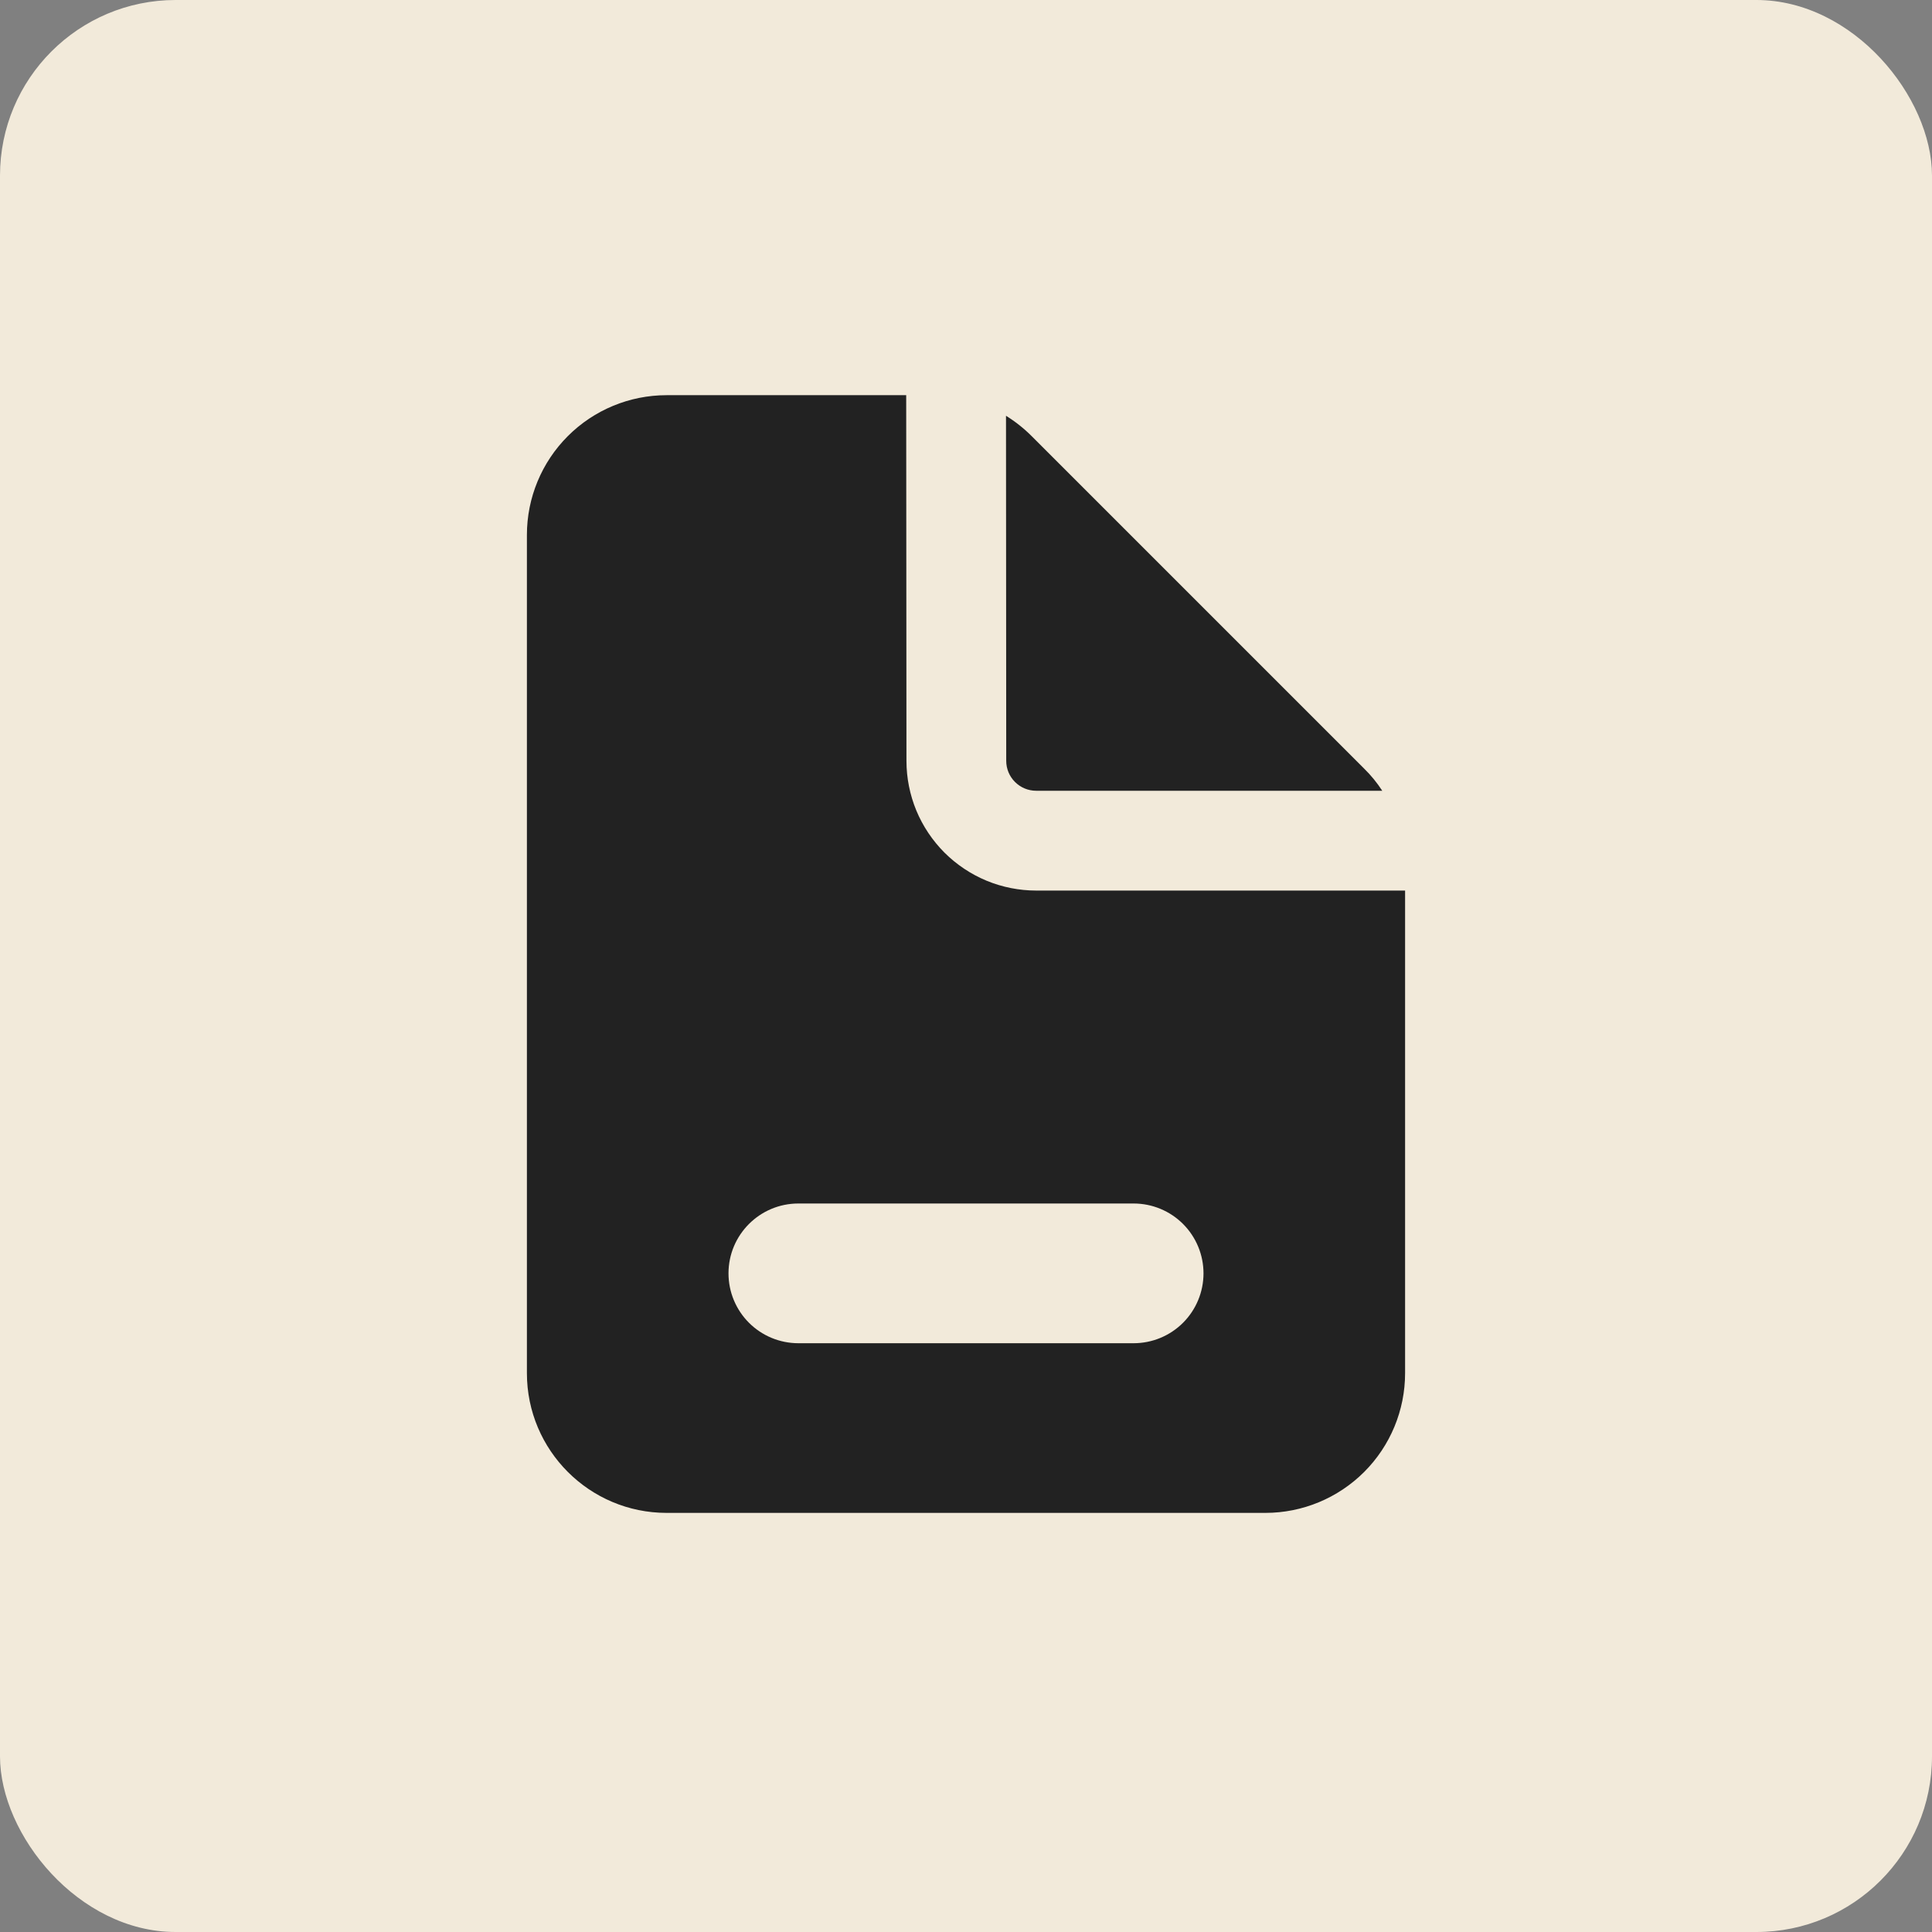
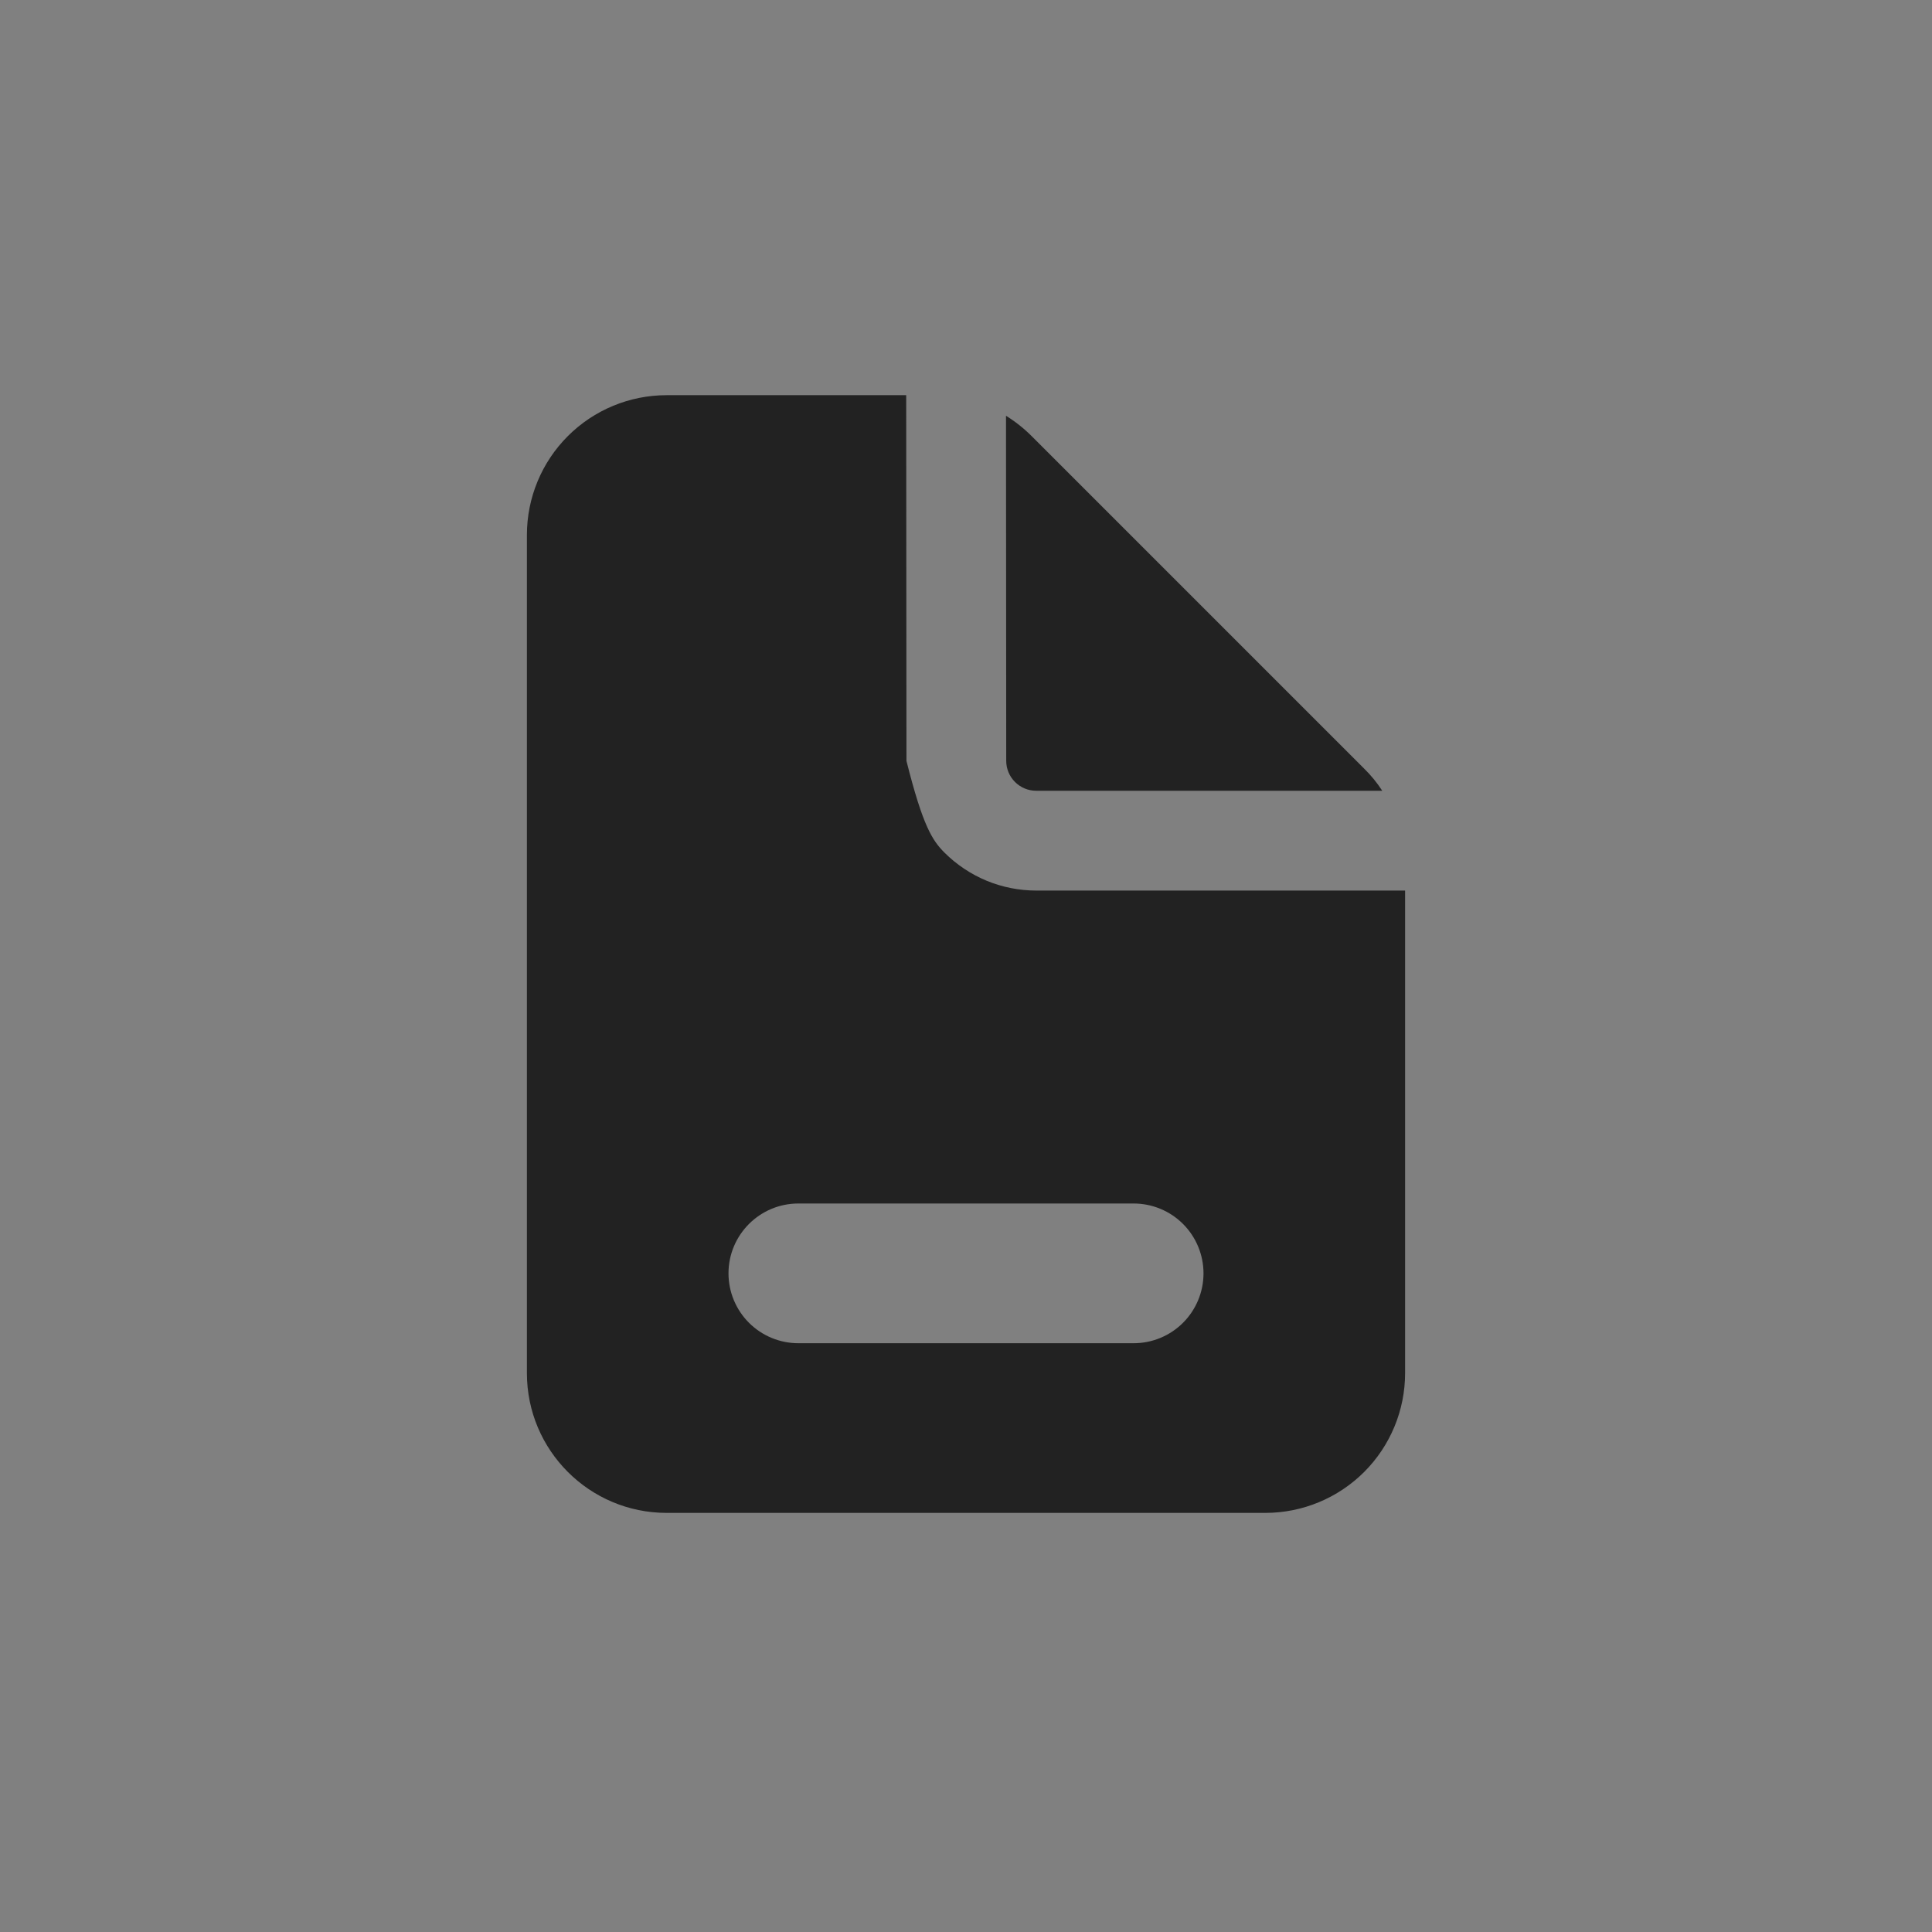
<svg xmlns="http://www.w3.org/2000/svg" width="44" height="44" viewBox="0 0 44 44" fill="none">
  <rect x="0" y="0" width="44" height="44" fill="#808080" stroke="none" />
-   <rect width="44" height="44" rx="4" fill="#F2EADA" />
-   <path fill-rule="evenodd" clip-rule="evenodd" d="M15.182 9H20.636H20.638L20.644 17.329C20.644 17.717 20.721 18.101 20.869 18.46C21.018 18.818 21.236 19.143 21.51 19.418C21.785 19.692 22.111 19.909 22.469 20.058C22.828 20.206 23.212 20.282 23.6 20.282H32V31.273C32 32.117 31.665 32.926 31.068 33.523C30.471 34.119 29.662 34.455 28.818 34.455H15.182C13.425 34.455 12 33.029 12 31.273V12.182C12 11.338 12.335 10.529 12.932 9.932C13.529 9.335 14.338 9 15.182 9ZM18.182 27.409C17.304 27.409 16.591 28.122 16.591 29C16.591 29.422 16.759 29.827 17.057 30.125C17.355 30.423 17.76 30.591 18.182 30.591H25.818C26.24 30.591 26.645 30.423 26.943 30.125C27.241 29.827 27.409 29.422 27.409 29C27.409 28.578 27.241 28.173 26.943 27.875C26.645 27.577 26.24 27.409 25.818 27.409H18.182ZM23.598 18.009H31.48C31.362 17.827 31.224 17.658 31.067 17.504L23.496 9.933C23.318 9.755 23.122 9.6 22.911 9.469L22.916 17.327C22.916 17.508 22.988 17.682 23.116 17.809C23.244 17.937 23.417 18.009 23.598 18.009Z" fill="#222222" />
+   <path fill-rule="evenodd" clip-rule="evenodd" d="M15.182 9H20.636H20.638L20.644 17.329C21.018 18.818 21.236 19.143 21.51 19.418C21.785 19.692 22.111 19.909 22.469 20.058C22.828 20.206 23.212 20.282 23.6 20.282H32V31.273C32 32.117 31.665 32.926 31.068 33.523C30.471 34.119 29.662 34.455 28.818 34.455H15.182C13.425 34.455 12 33.029 12 31.273V12.182C12 11.338 12.335 10.529 12.932 9.932C13.529 9.335 14.338 9 15.182 9ZM18.182 27.409C17.304 27.409 16.591 28.122 16.591 29C16.591 29.422 16.759 29.827 17.057 30.125C17.355 30.423 17.76 30.591 18.182 30.591H25.818C26.24 30.591 26.645 30.423 26.943 30.125C27.241 29.827 27.409 29.422 27.409 29C27.409 28.578 27.241 28.173 26.943 27.875C26.645 27.577 26.24 27.409 25.818 27.409H18.182ZM23.598 18.009H31.48C31.362 17.827 31.224 17.658 31.067 17.504L23.496 9.933C23.318 9.755 23.122 9.6 22.911 9.469L22.916 17.327C22.916 17.508 22.988 17.682 23.116 17.809C23.244 17.937 23.417 18.009 23.598 18.009Z" fill="#222222" />
</svg>